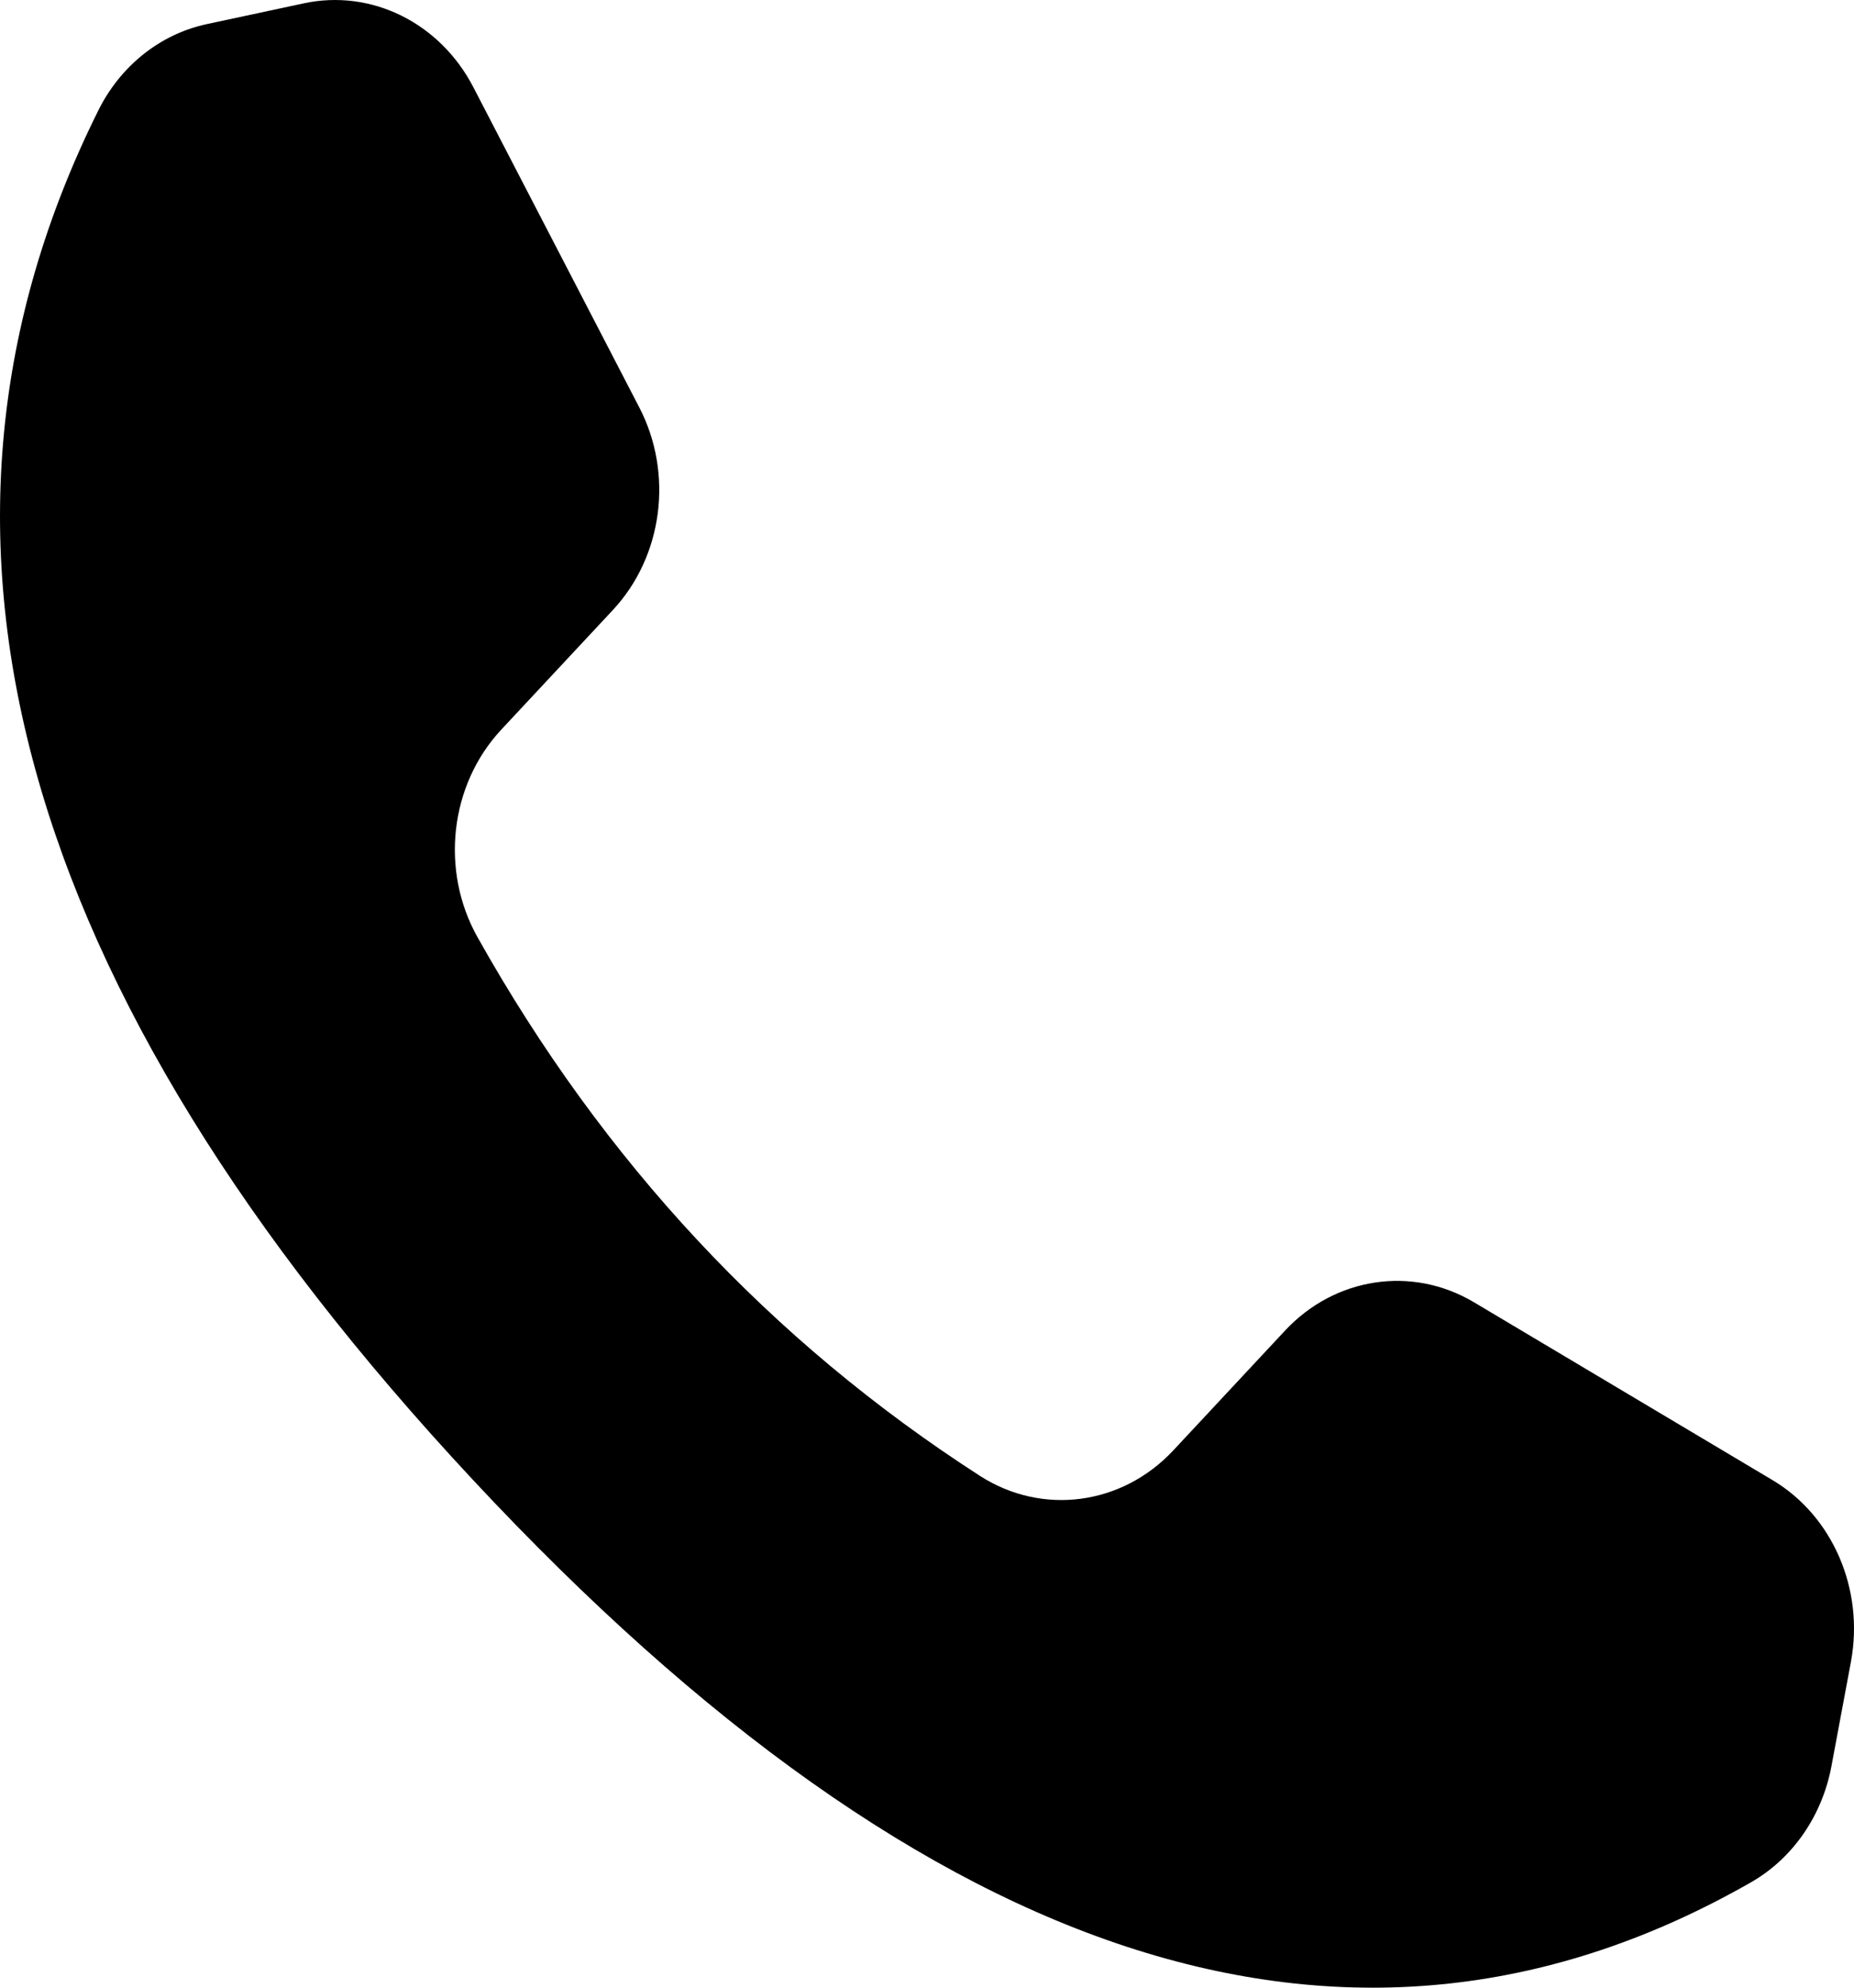
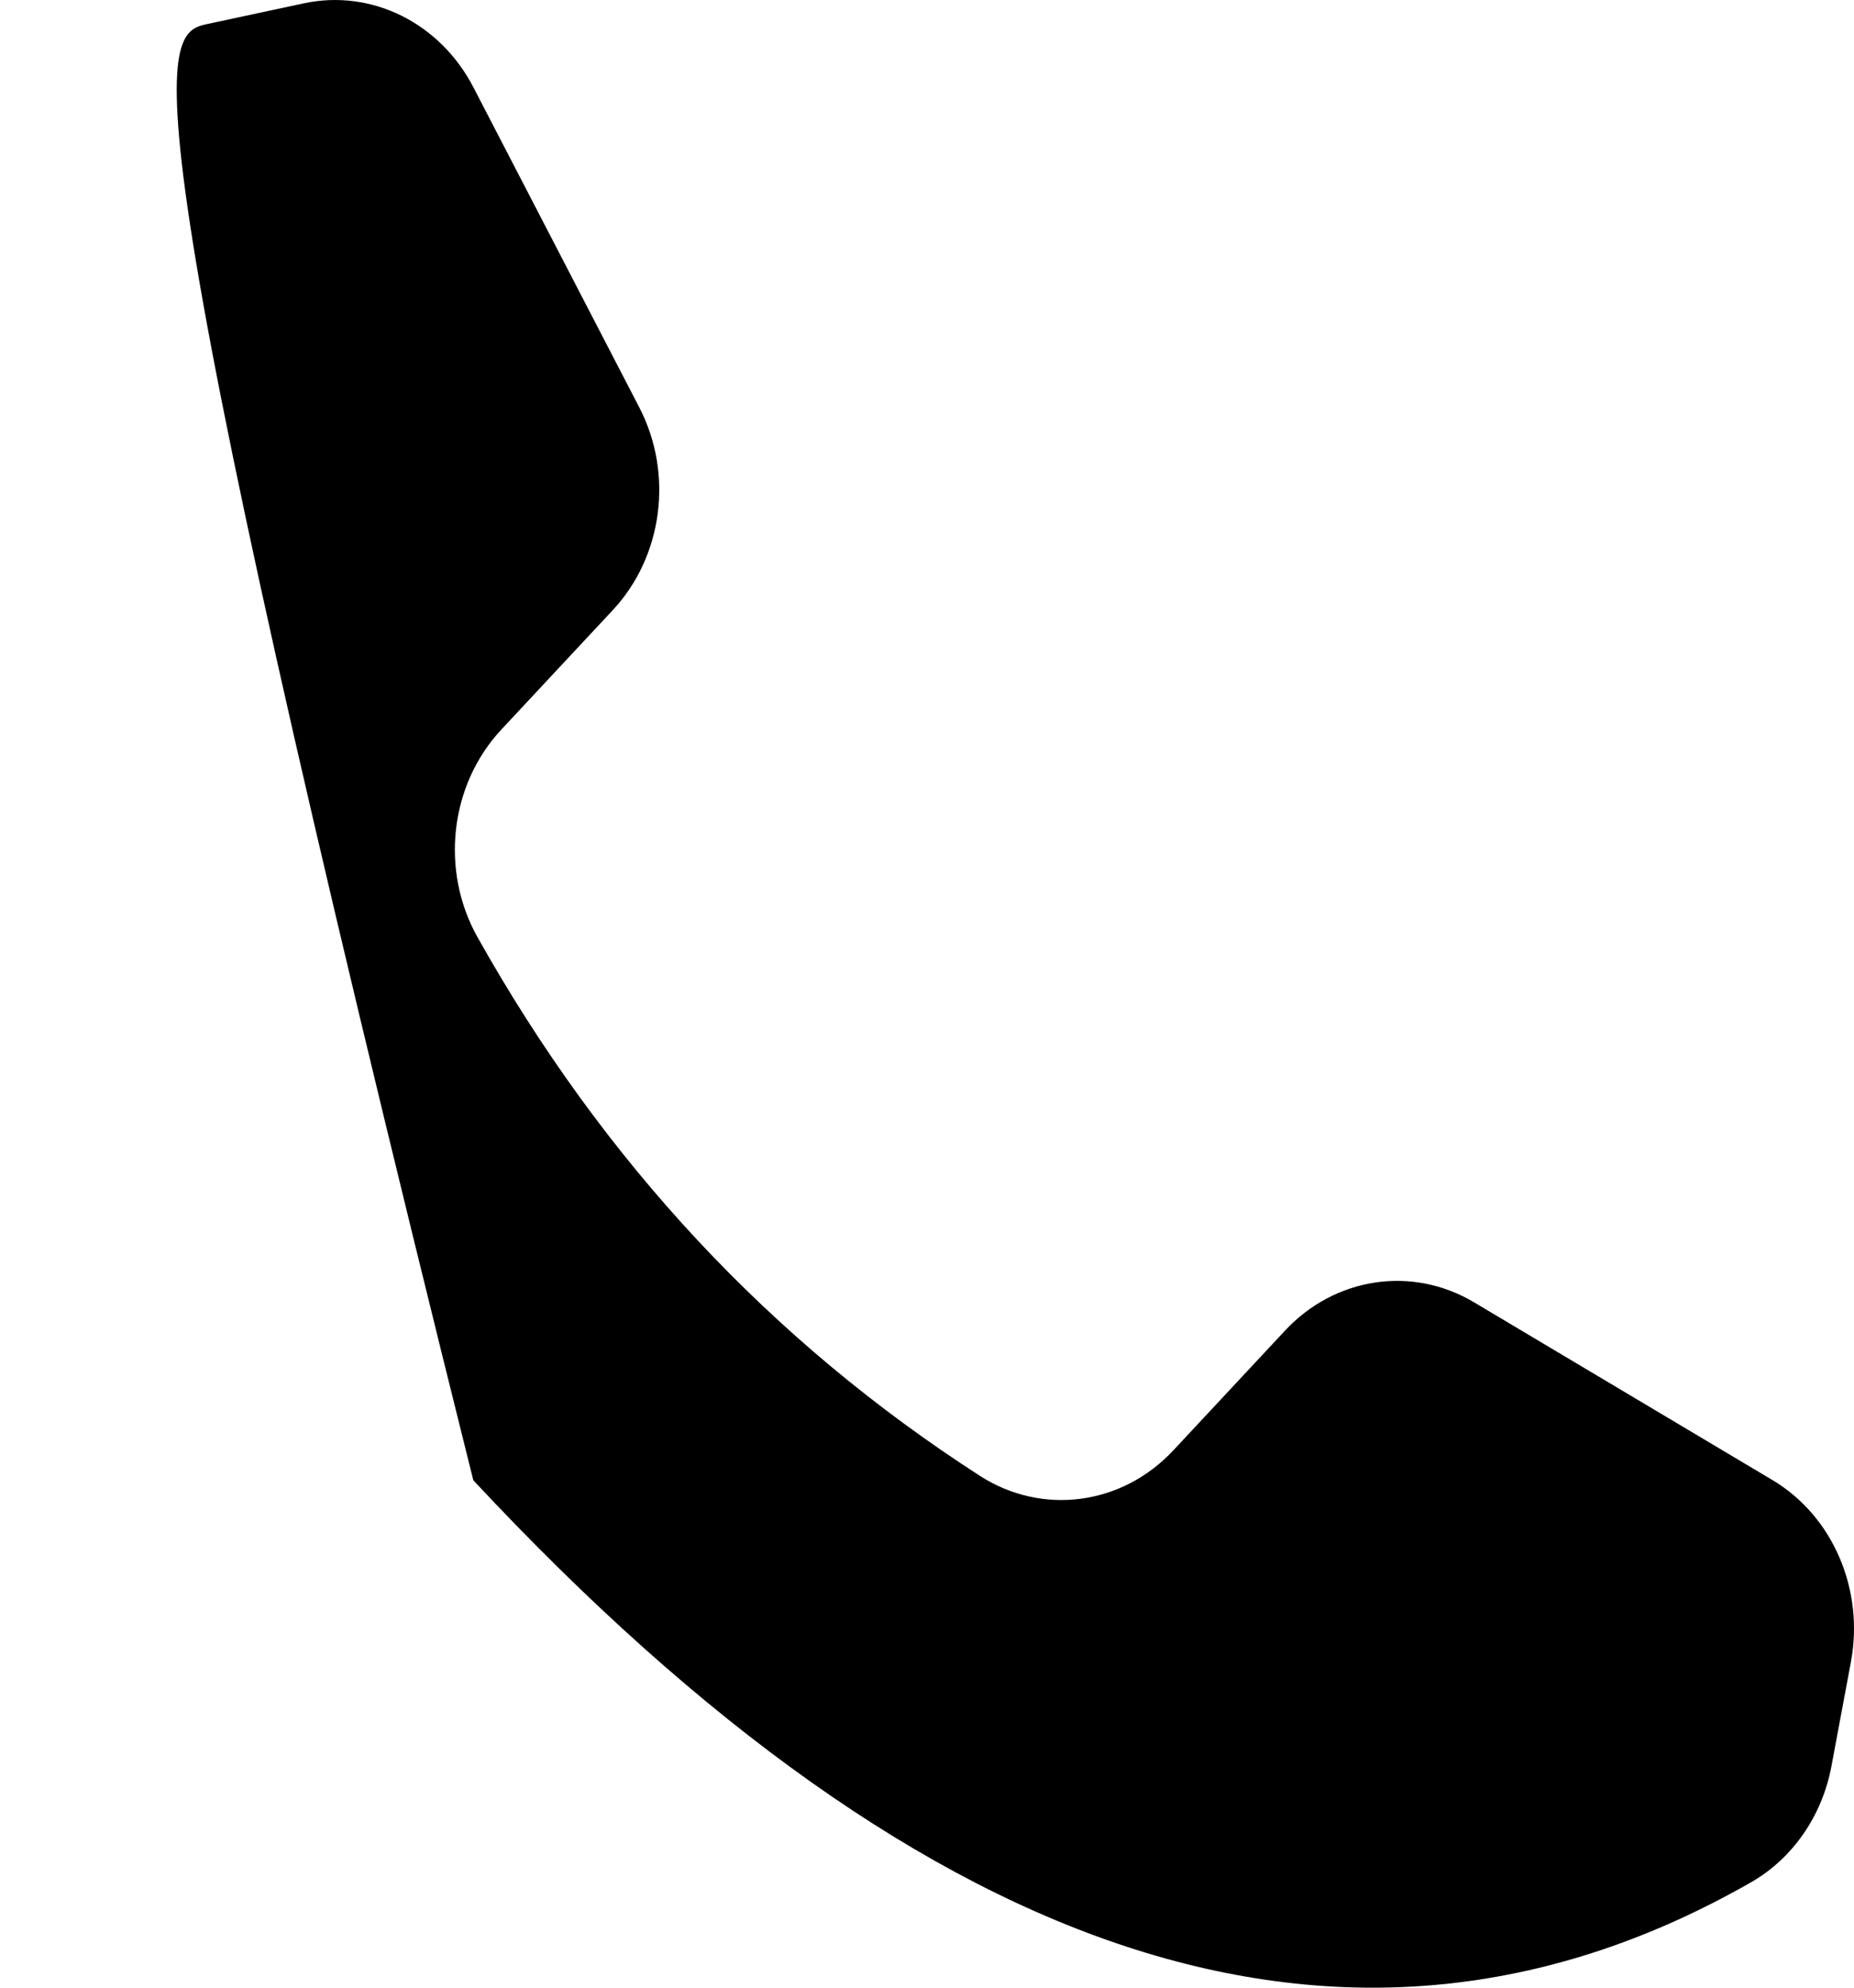
<svg xmlns="http://www.w3.org/2000/svg" width="56" height="60" viewBox="0 0 56 60" fill="none">
-   <path fill-rule="evenodd" clip-rule="evenodd" d="M6.242 0.729L9.179 0.1C11.22 -0.337 13.29 0.688 14.3 2.637L19.31 12.299C20.348 14.3 20.022 16.796 18.511 18.415L15.138 22.028C13.586 23.694 13.291 26.277 14.425 28.293C16.327 31.682 18.542 34.731 21.069 37.438C23.596 40.145 26.439 42.516 29.598 44.55C31.479 45.759 33.888 45.442 35.44 43.781L38.813 40.167C40.324 38.548 42.653 38.199 44.521 39.31L53.538 44.678C55.358 45.761 56.315 47.979 55.907 50.165L55.319 53.312C55.039 54.815 54.145 56.104 52.882 56.823C41.029 63.592 28.167 59.545 14.296 44.683C0.425 29.821 -3.352 16.04 2.966 3.341C3.636 1.987 4.84 1.03 6.242 0.729Z" fill="black" />
+   <path fill-rule="evenodd" clip-rule="evenodd" d="M6.242 0.729L9.179 0.1C11.22 -0.337 13.29 0.688 14.3 2.637L19.31 12.299C20.348 14.3 20.022 16.796 18.511 18.415L15.138 22.028C13.586 23.694 13.291 26.277 14.425 28.293C16.327 31.682 18.542 34.731 21.069 37.438C23.596 40.145 26.439 42.516 29.598 44.55C31.479 45.759 33.888 45.442 35.44 43.781L38.813 40.167C40.324 38.548 42.653 38.199 44.521 39.31L53.538 44.678C55.358 45.761 56.315 47.979 55.907 50.165L55.319 53.312C55.039 54.815 54.145 56.104 52.882 56.823C41.029 63.592 28.167 59.545 14.296 44.683C3.636 1.987 4.84 1.03 6.242 0.729Z" fill="black" />
</svg>